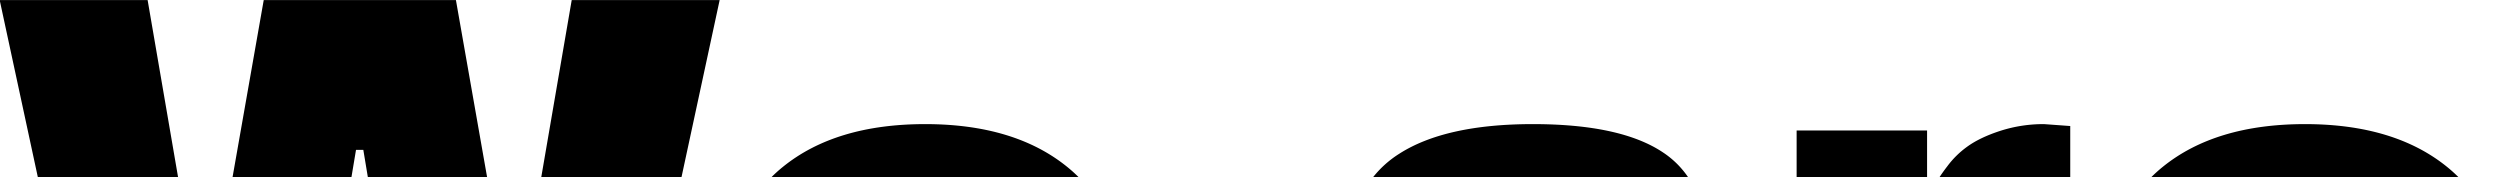
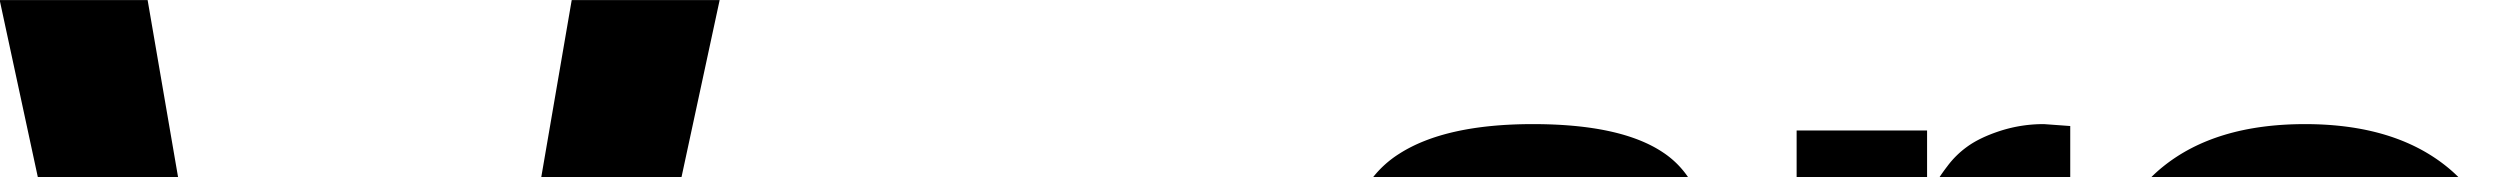
<svg xmlns="http://www.w3.org/2000/svg" id="Слой_1" data-name="Слой 1" viewBox="0 0 2202 156">
  <title>Монтажная область 33</title>
  <polygon points="156.84 156 33.32 156 -0.29 0.03 130.02 0.03 156.84 156" />
-   <polygon points="429.03 156 324 156 320.02 132.02 313.57 132.02 309.56 156 204.84 156 232.3 0.03 401.57 0.03 429.03 156" />
  <polygon points="633.88 0.03 600.27 156 476.75 156 503.57 0.03 633.88 0.03" />
-   <path d="M950,156H679.54a120.59,120.59,0,0,1,9.83-8.85q46.52-37.83,125.54-37.83,78.75,0,125.26,37.83A122.28,122.28,0,0,1,950,156Z" />
  <path d="M1486.83,156H1209.46a91.5,91.5,0,0,1,22.86-20.48q40.77-26.19,117.84-26.2,77.34,0,114.61,24.94A79.61,79.61,0,0,1,1486.83,156Z" />
  <path d="M1823.47,111v45H1708.35q2.8-4.31,6.95-9.69a79.57,79.57,0,0,1,17.38-17.09q11.2-8.13,29.28-14a123.5,123.5,0,0,1,38.53-5.89Z" />
  <rect x="1582.47" y="114.93" width="114.9" height="41.07" />
-   <path d="M2165.38,156H1894.91a122.3,122.3,0,0,1,9.83-8.85q46.52-37.83,125.54-37.83,78.75,0,125.27,37.83A122.26,122.26,0,0,1,2165.38,156Z" />
+   <path d="M2165.38,156H1894.91a122.3,122.3,0,0,1,9.83-8.85q46.52-37.83,125.54-37.83,78.75,0,125.27,37.83A122.26,122.26,0,0,1,2165.38,156" />
</svg>